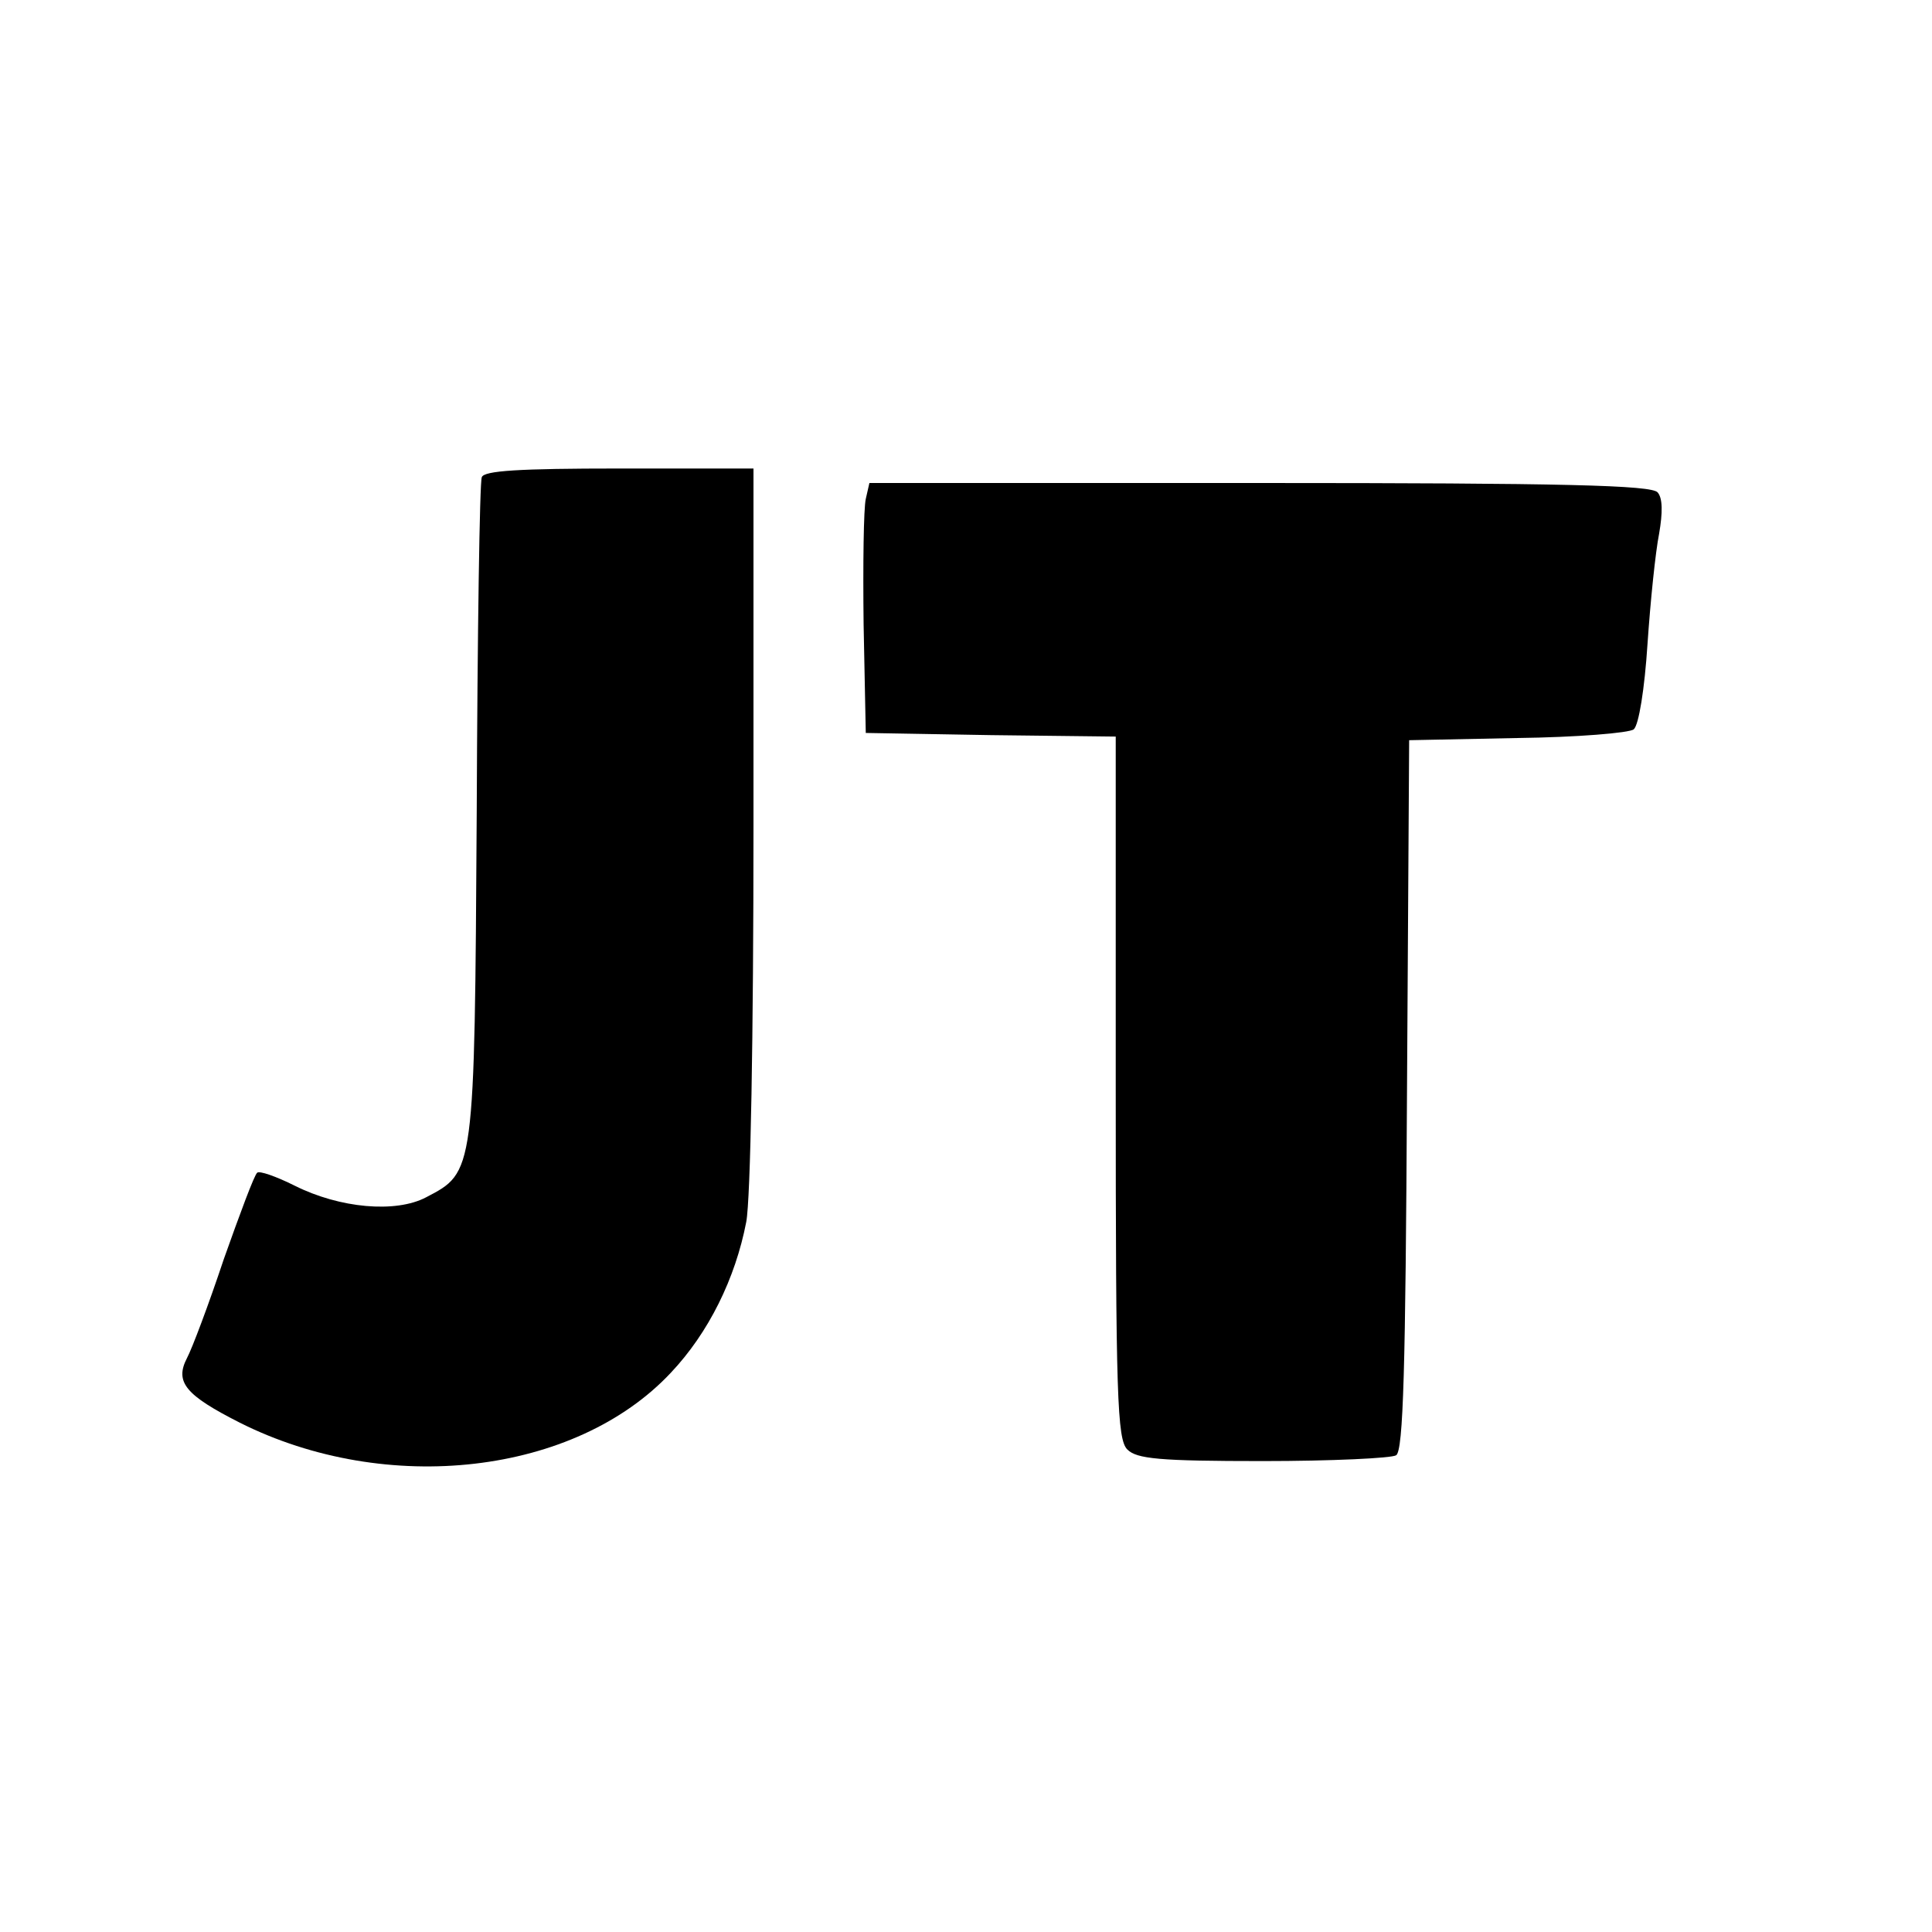
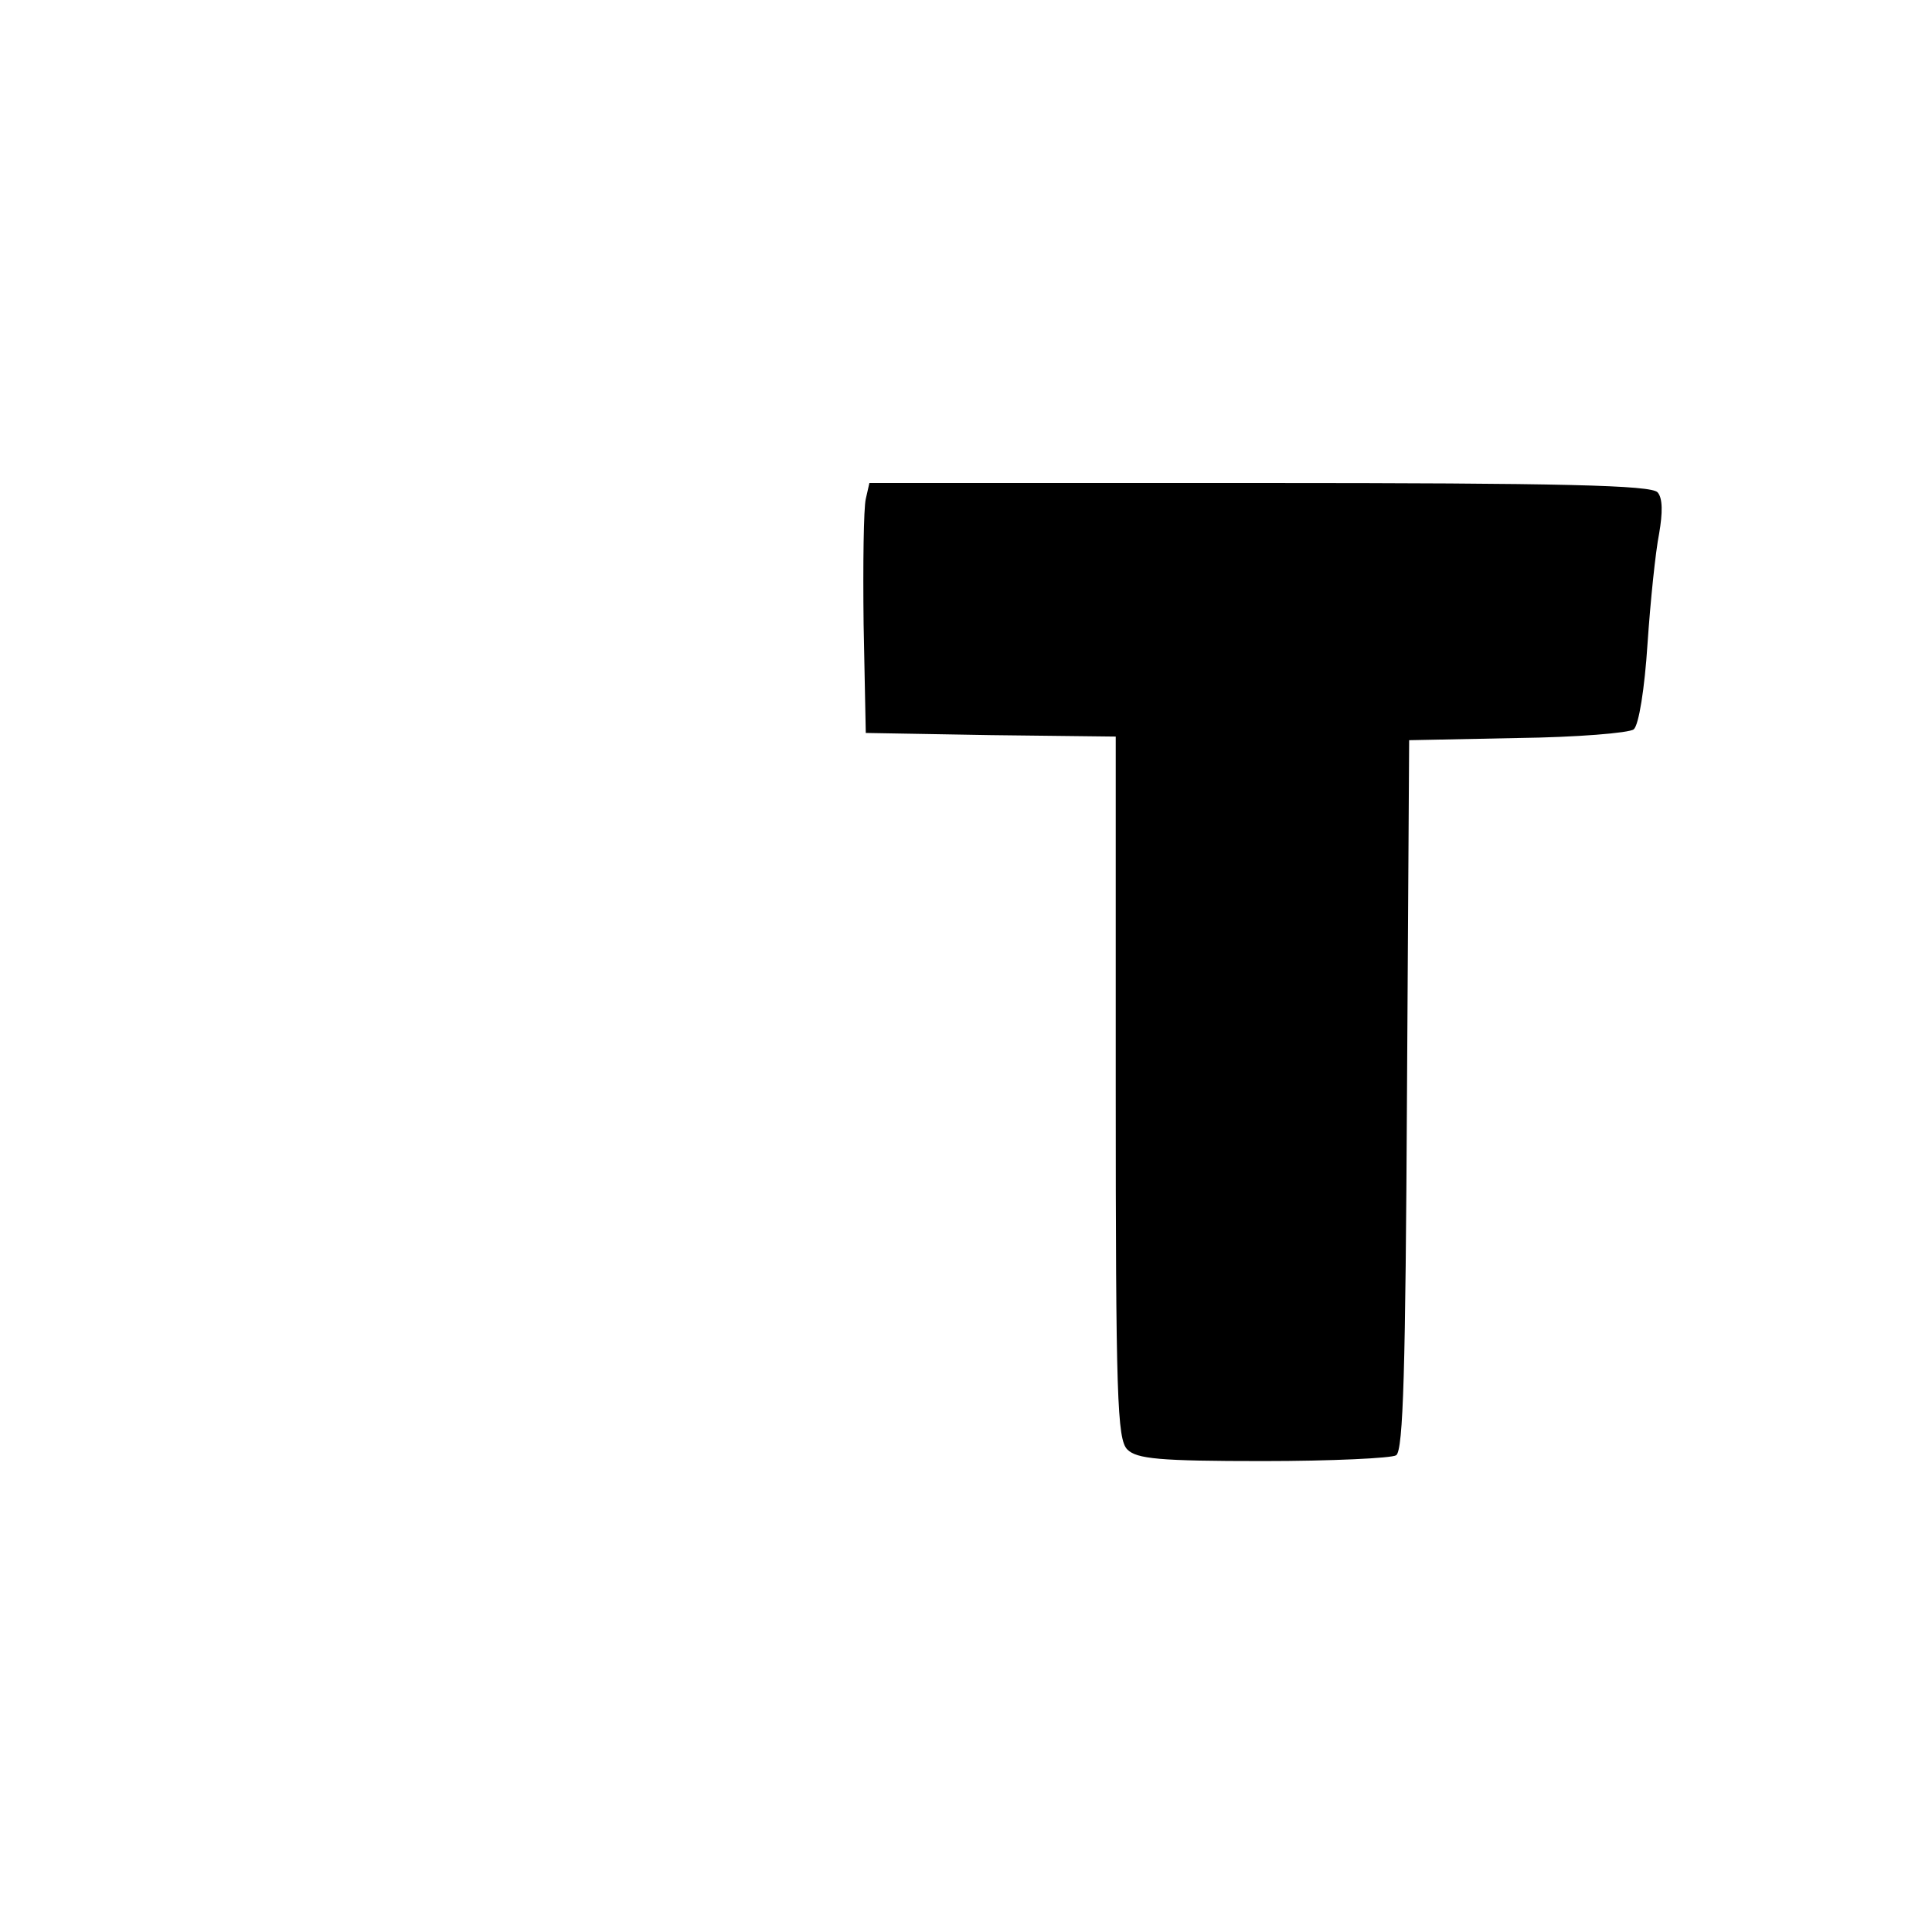
<svg xmlns="http://www.w3.org/2000/svg" version="1.0" width="16pt" height="16pt" viewBox="0 0 16 16" preserveAspectRatio="xMidYMid meet">
  <g transform="translate(0,16) scale(0.006,-0.006)" fill="#000000" stroke="none">
-     <path d="M665 2008 c-3 -7 -6 -215 -7 -463 -3 -499 -3 -496 -70 -531 -42 -22 -119 -15 -181 16 -26 13 -49 21 -52 18 -4 -3 -24 -57 -46 -119 -21 -63 -44 -124 -51 -137 -17 -33 -2 -51 73 -89 203 -102 463 -72 595 69 52 55 89 130 104 208 6 31 10 257 10 546 l0 494 -185 0 c-139 0 -187 -3 -190 -12z" />
    <path d="M1195 1978 c-3 -13 -4 -90 -3 -173 l3 -150 173 -3 172 -2 0 -485 c0 -426 2 -485 16 -499 13 -13 44 -16 187 -16 95 0 178 4 184 8 10 6 13 121 15 498 l3 489 149 3 c82 1 155 7 161 12 7 6 15 56 19 118 4 59 11 127 16 152 5 29 5 49 -2 57 -8 10 -130 13 -549 13 l-539 0 -5 -22z" />
  </g>
</svg>